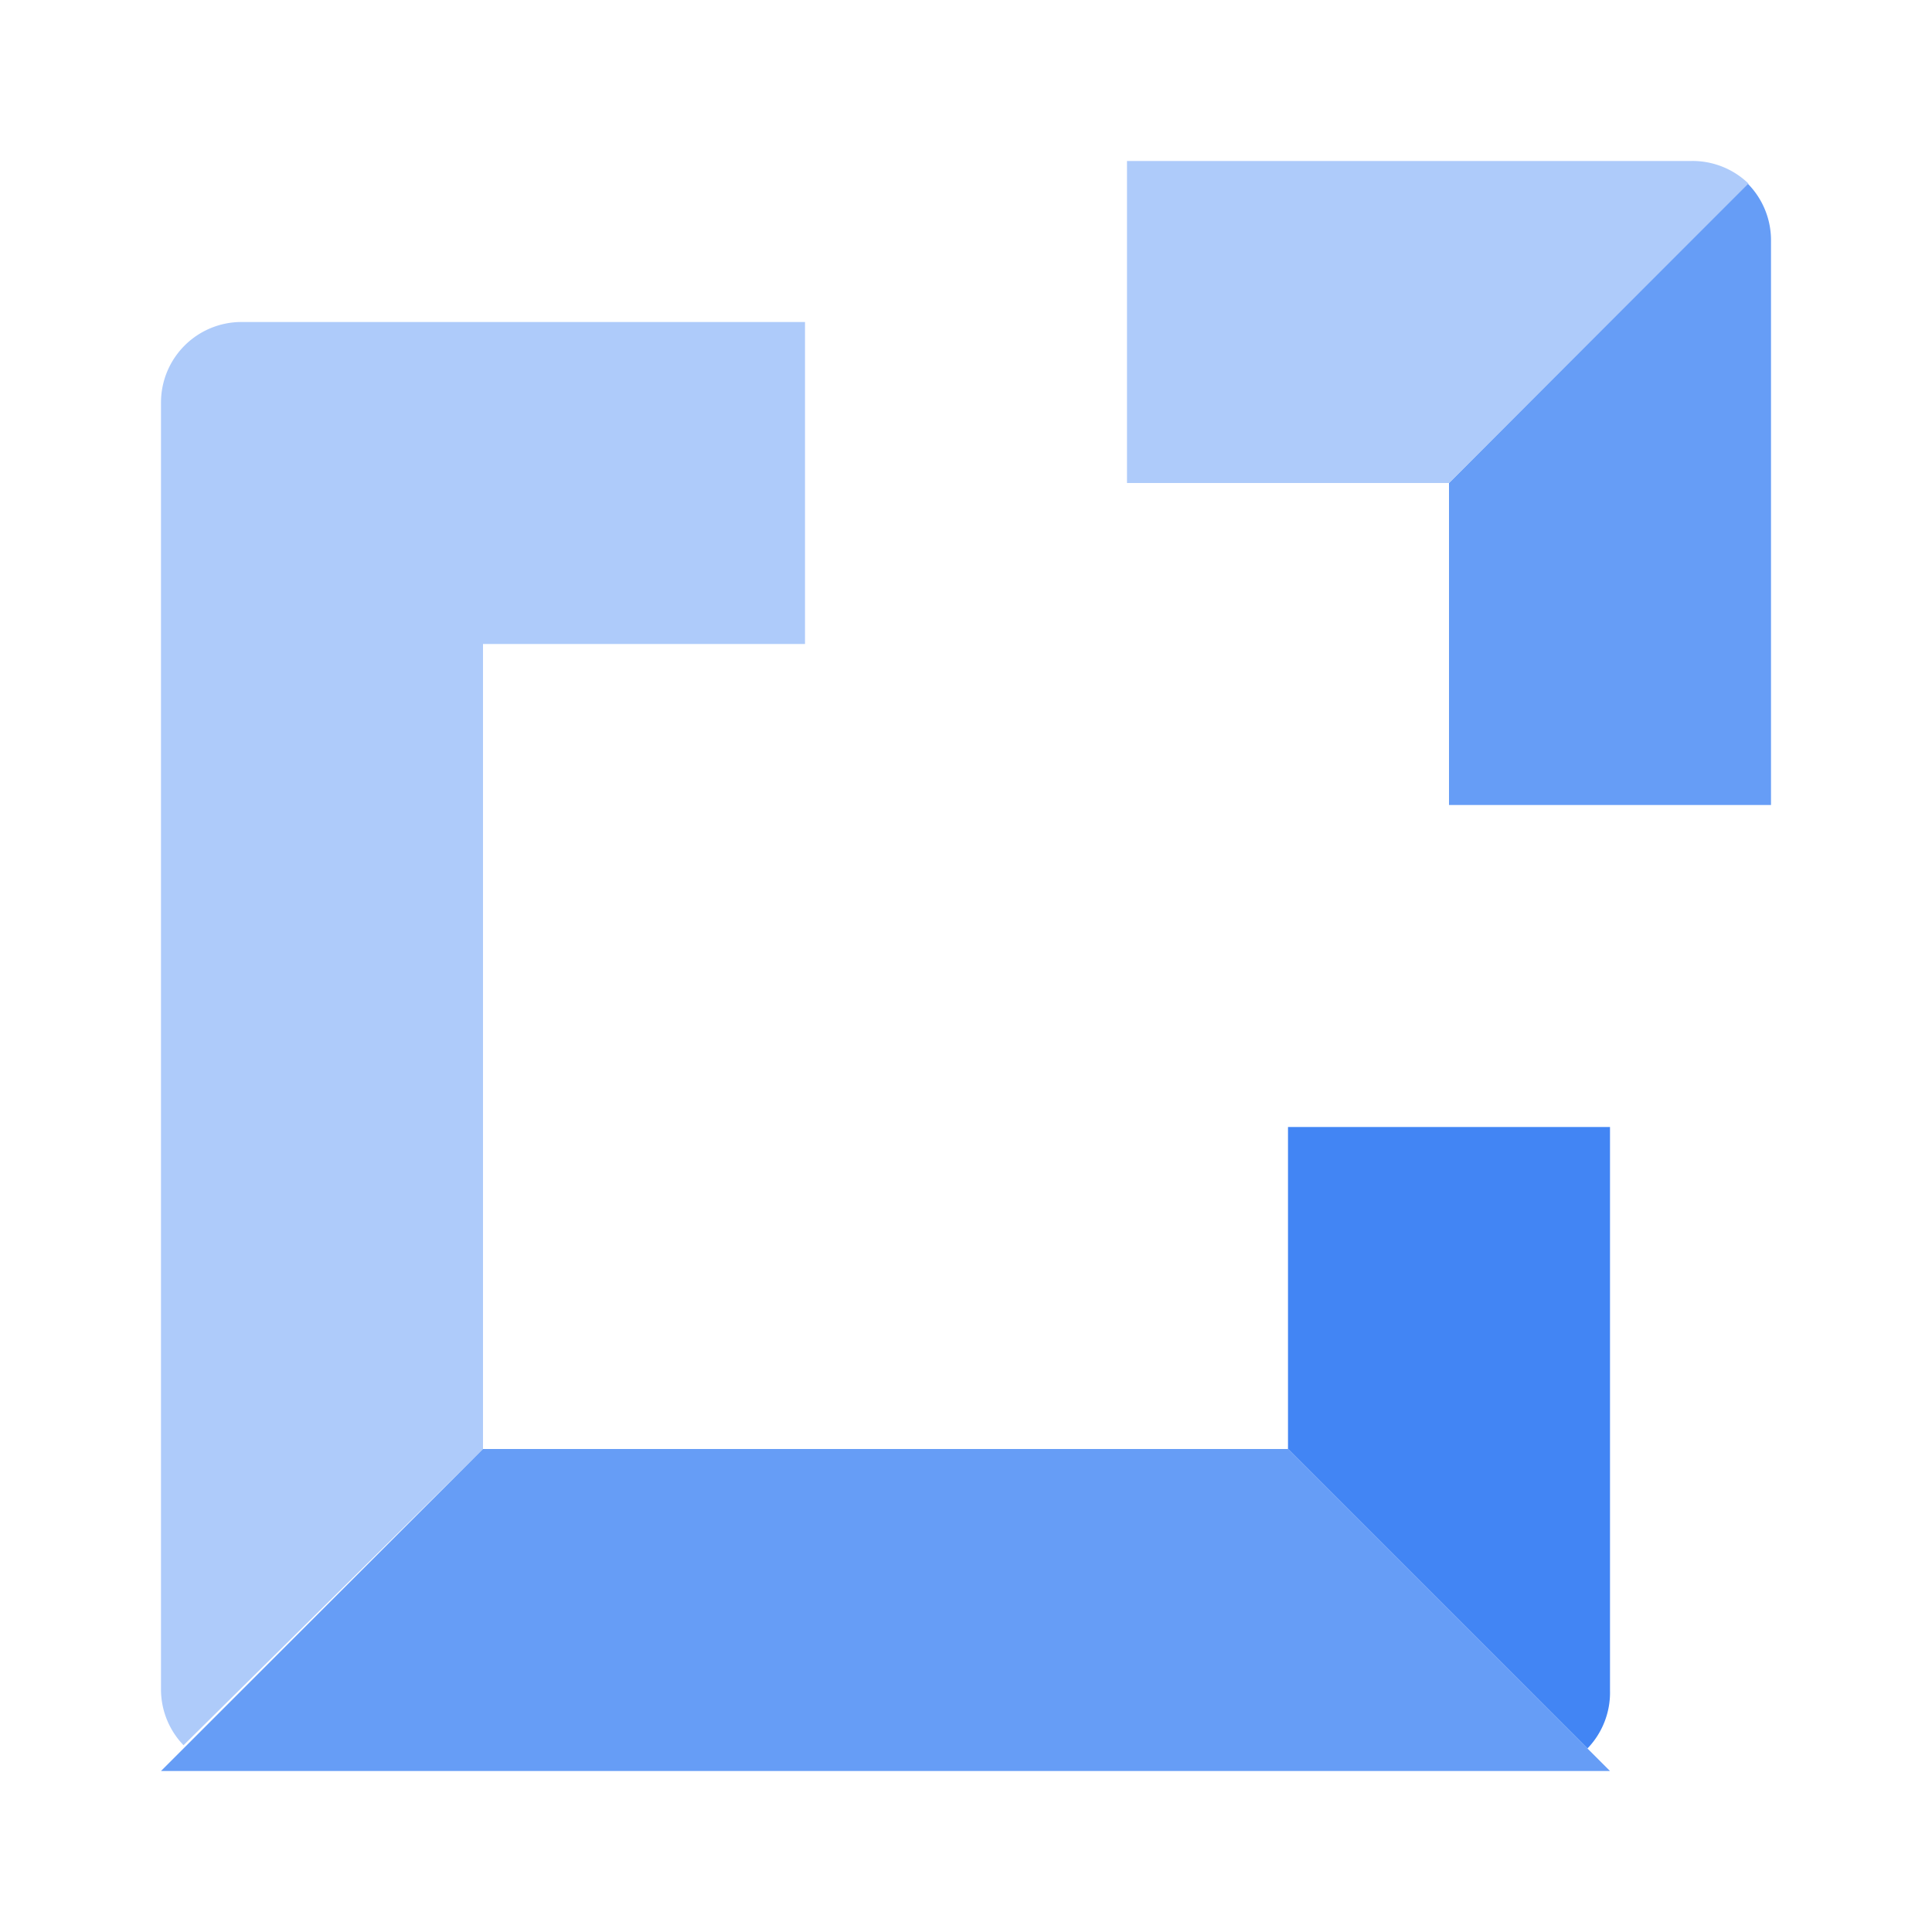
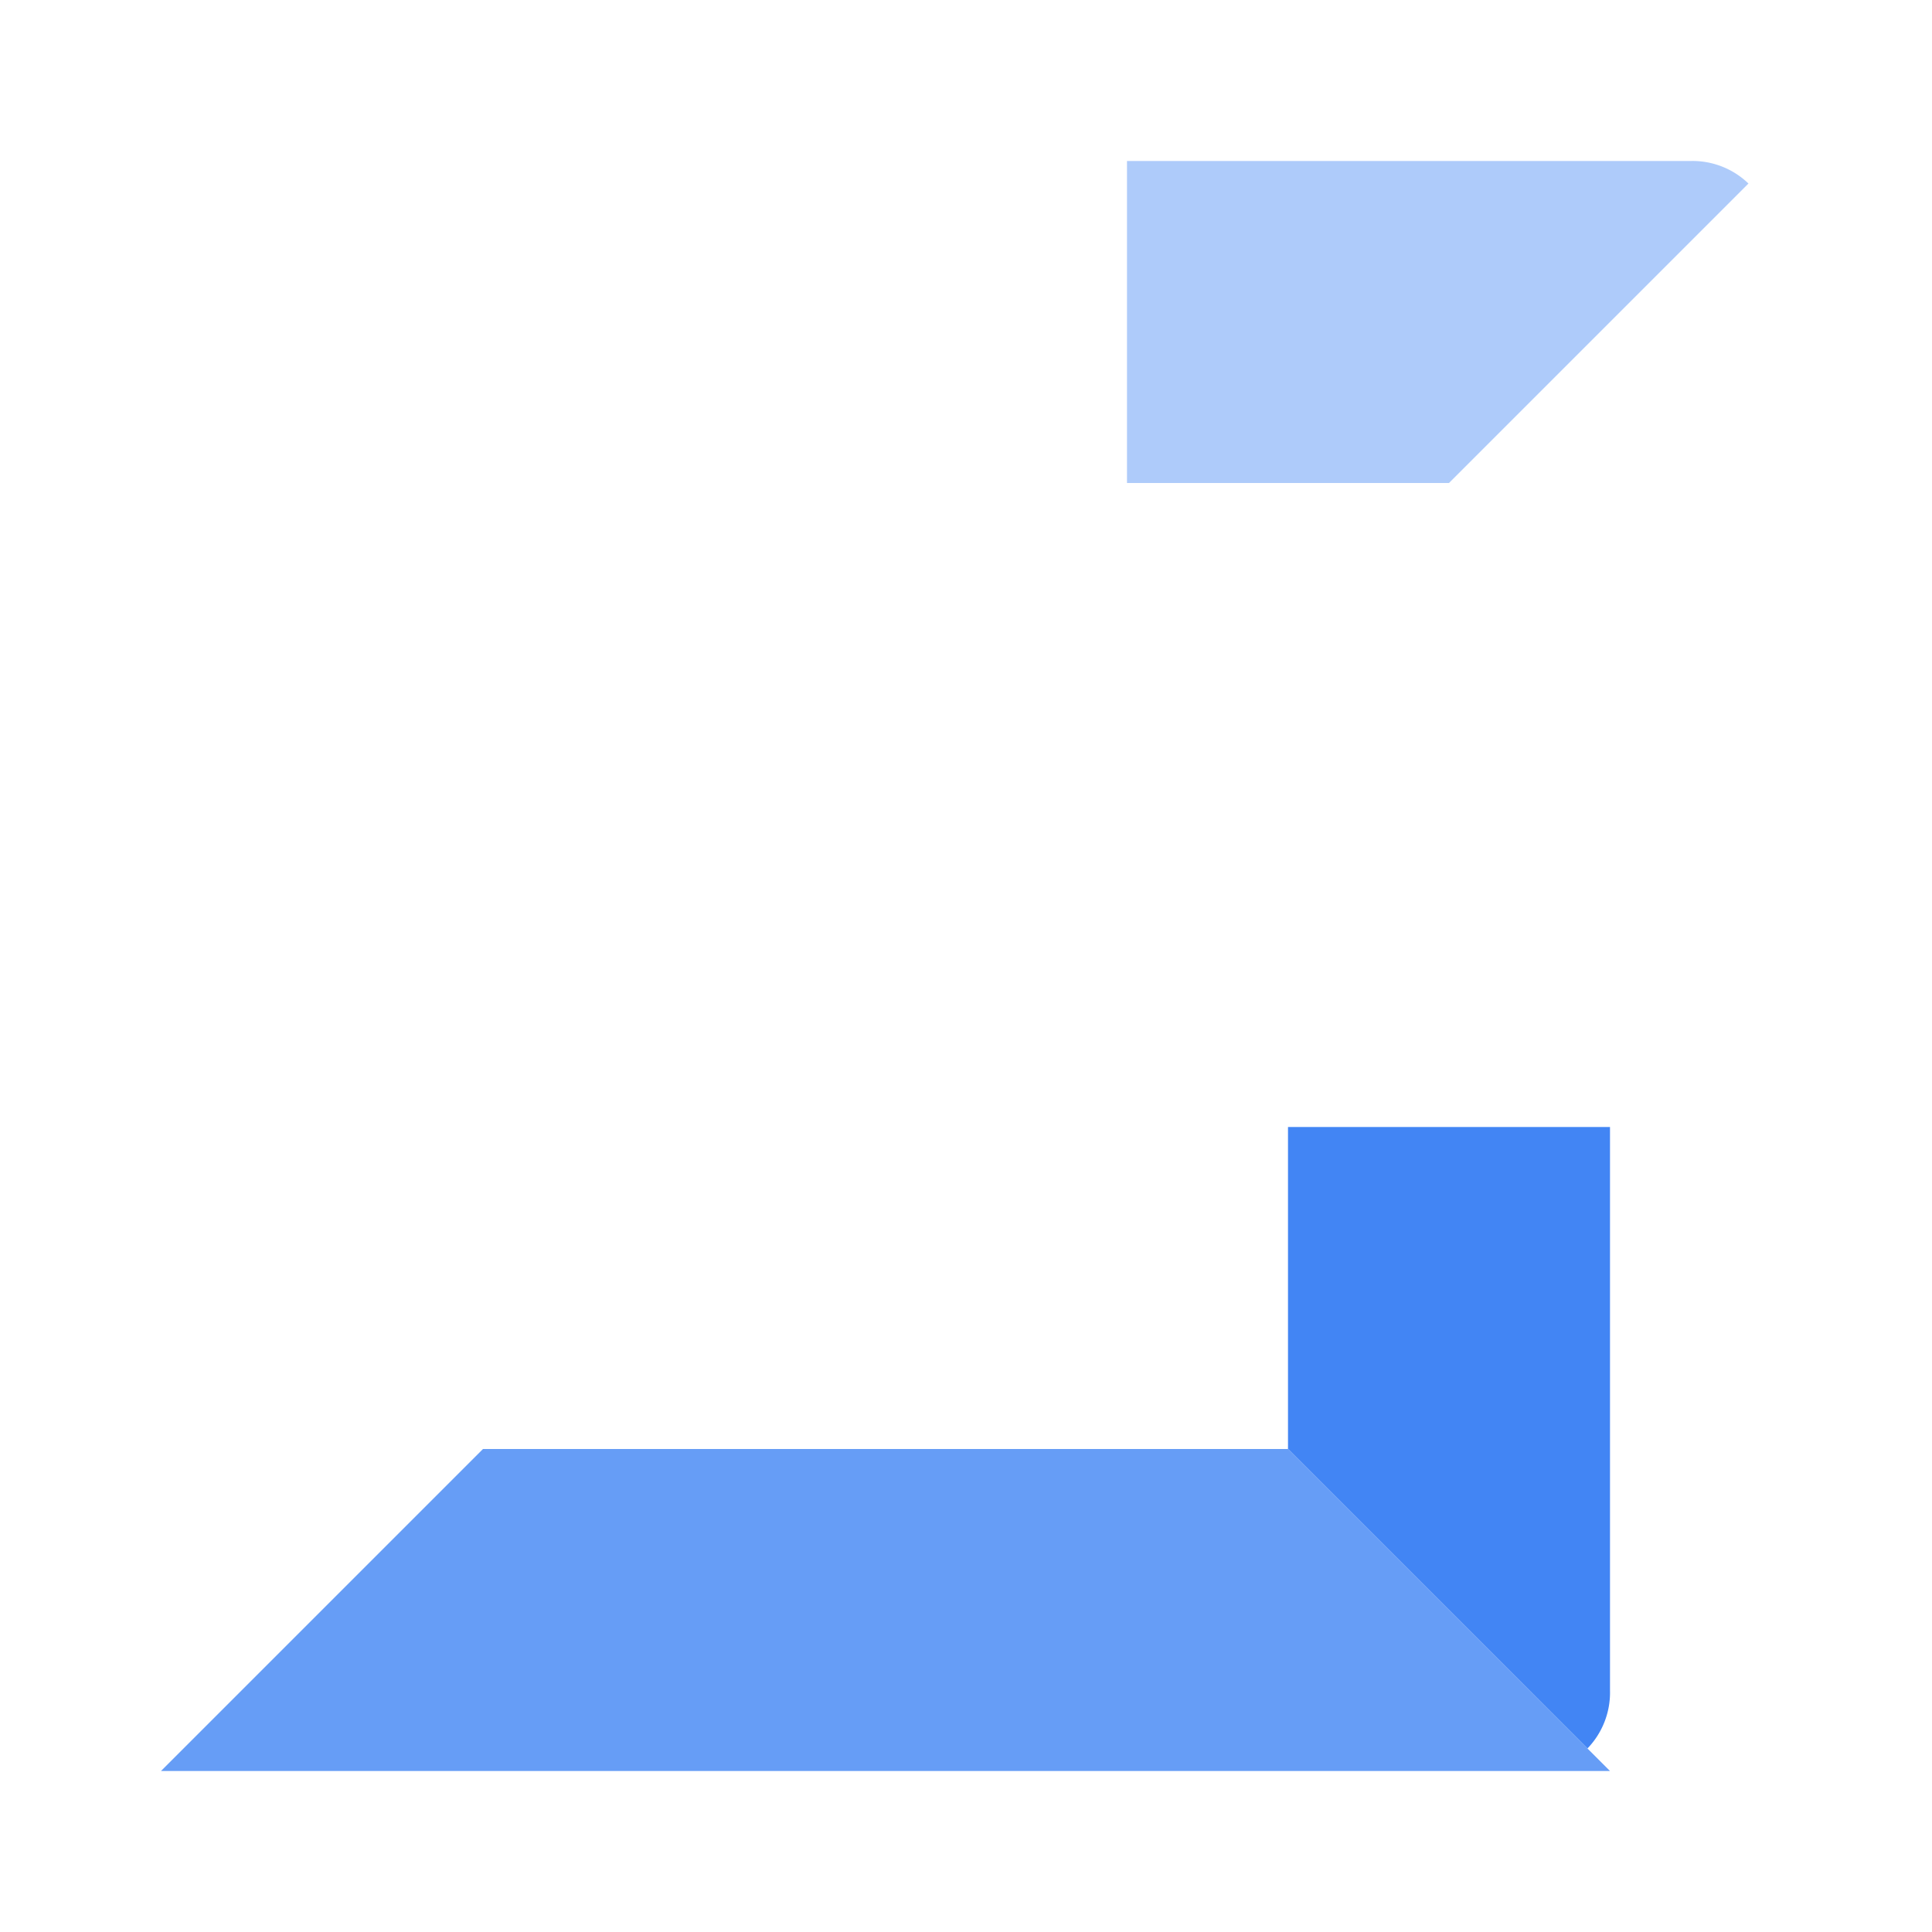
<svg xmlns="http://www.w3.org/2000/svg" version="1.1" width="800px" height="800px">
  <svg width="800px" height="800px" viewBox="0 0 24 24">
    <defs>
      <style>.cls-1{fill:#aecbfa;}.cls-2{fill:#4285f4;}.cls-3{fill:#669df6;}</style>
    </defs>
    <title>Icon_24px_DataFusion_Color</title>
    <g data-name="Product Icons">
-       <path class="cls-1" d="M6,8h4V4H3A1,1,0,0,0,2,5V21a1,1,0,0,0,.28.68L6,18Z" />
      <path class="cls-2" d="M16,18l3.72,3.72A1,1,0,0,0,20,21V14H16Z" />
-       <path class="cls-3" d="M21.71,2.28,18,6h0v4h4V3A1,1,0,0,0,21.71,2.28Z" />
      <path class="cls-1" d="M18,6l3.72-3.72A1,1,0,0,0,21,2H14V6Z" />
      <polygon class="cls-3" points="2 22 6 18 16 18 20 22 2 22" />
    </g>
  </svg>
  <style>@media (prefers-color-scheme: light) { :root { filter: none; } }
@media (prefers-color-scheme: dark) { :root { filter: none; } }
</style>
</svg>